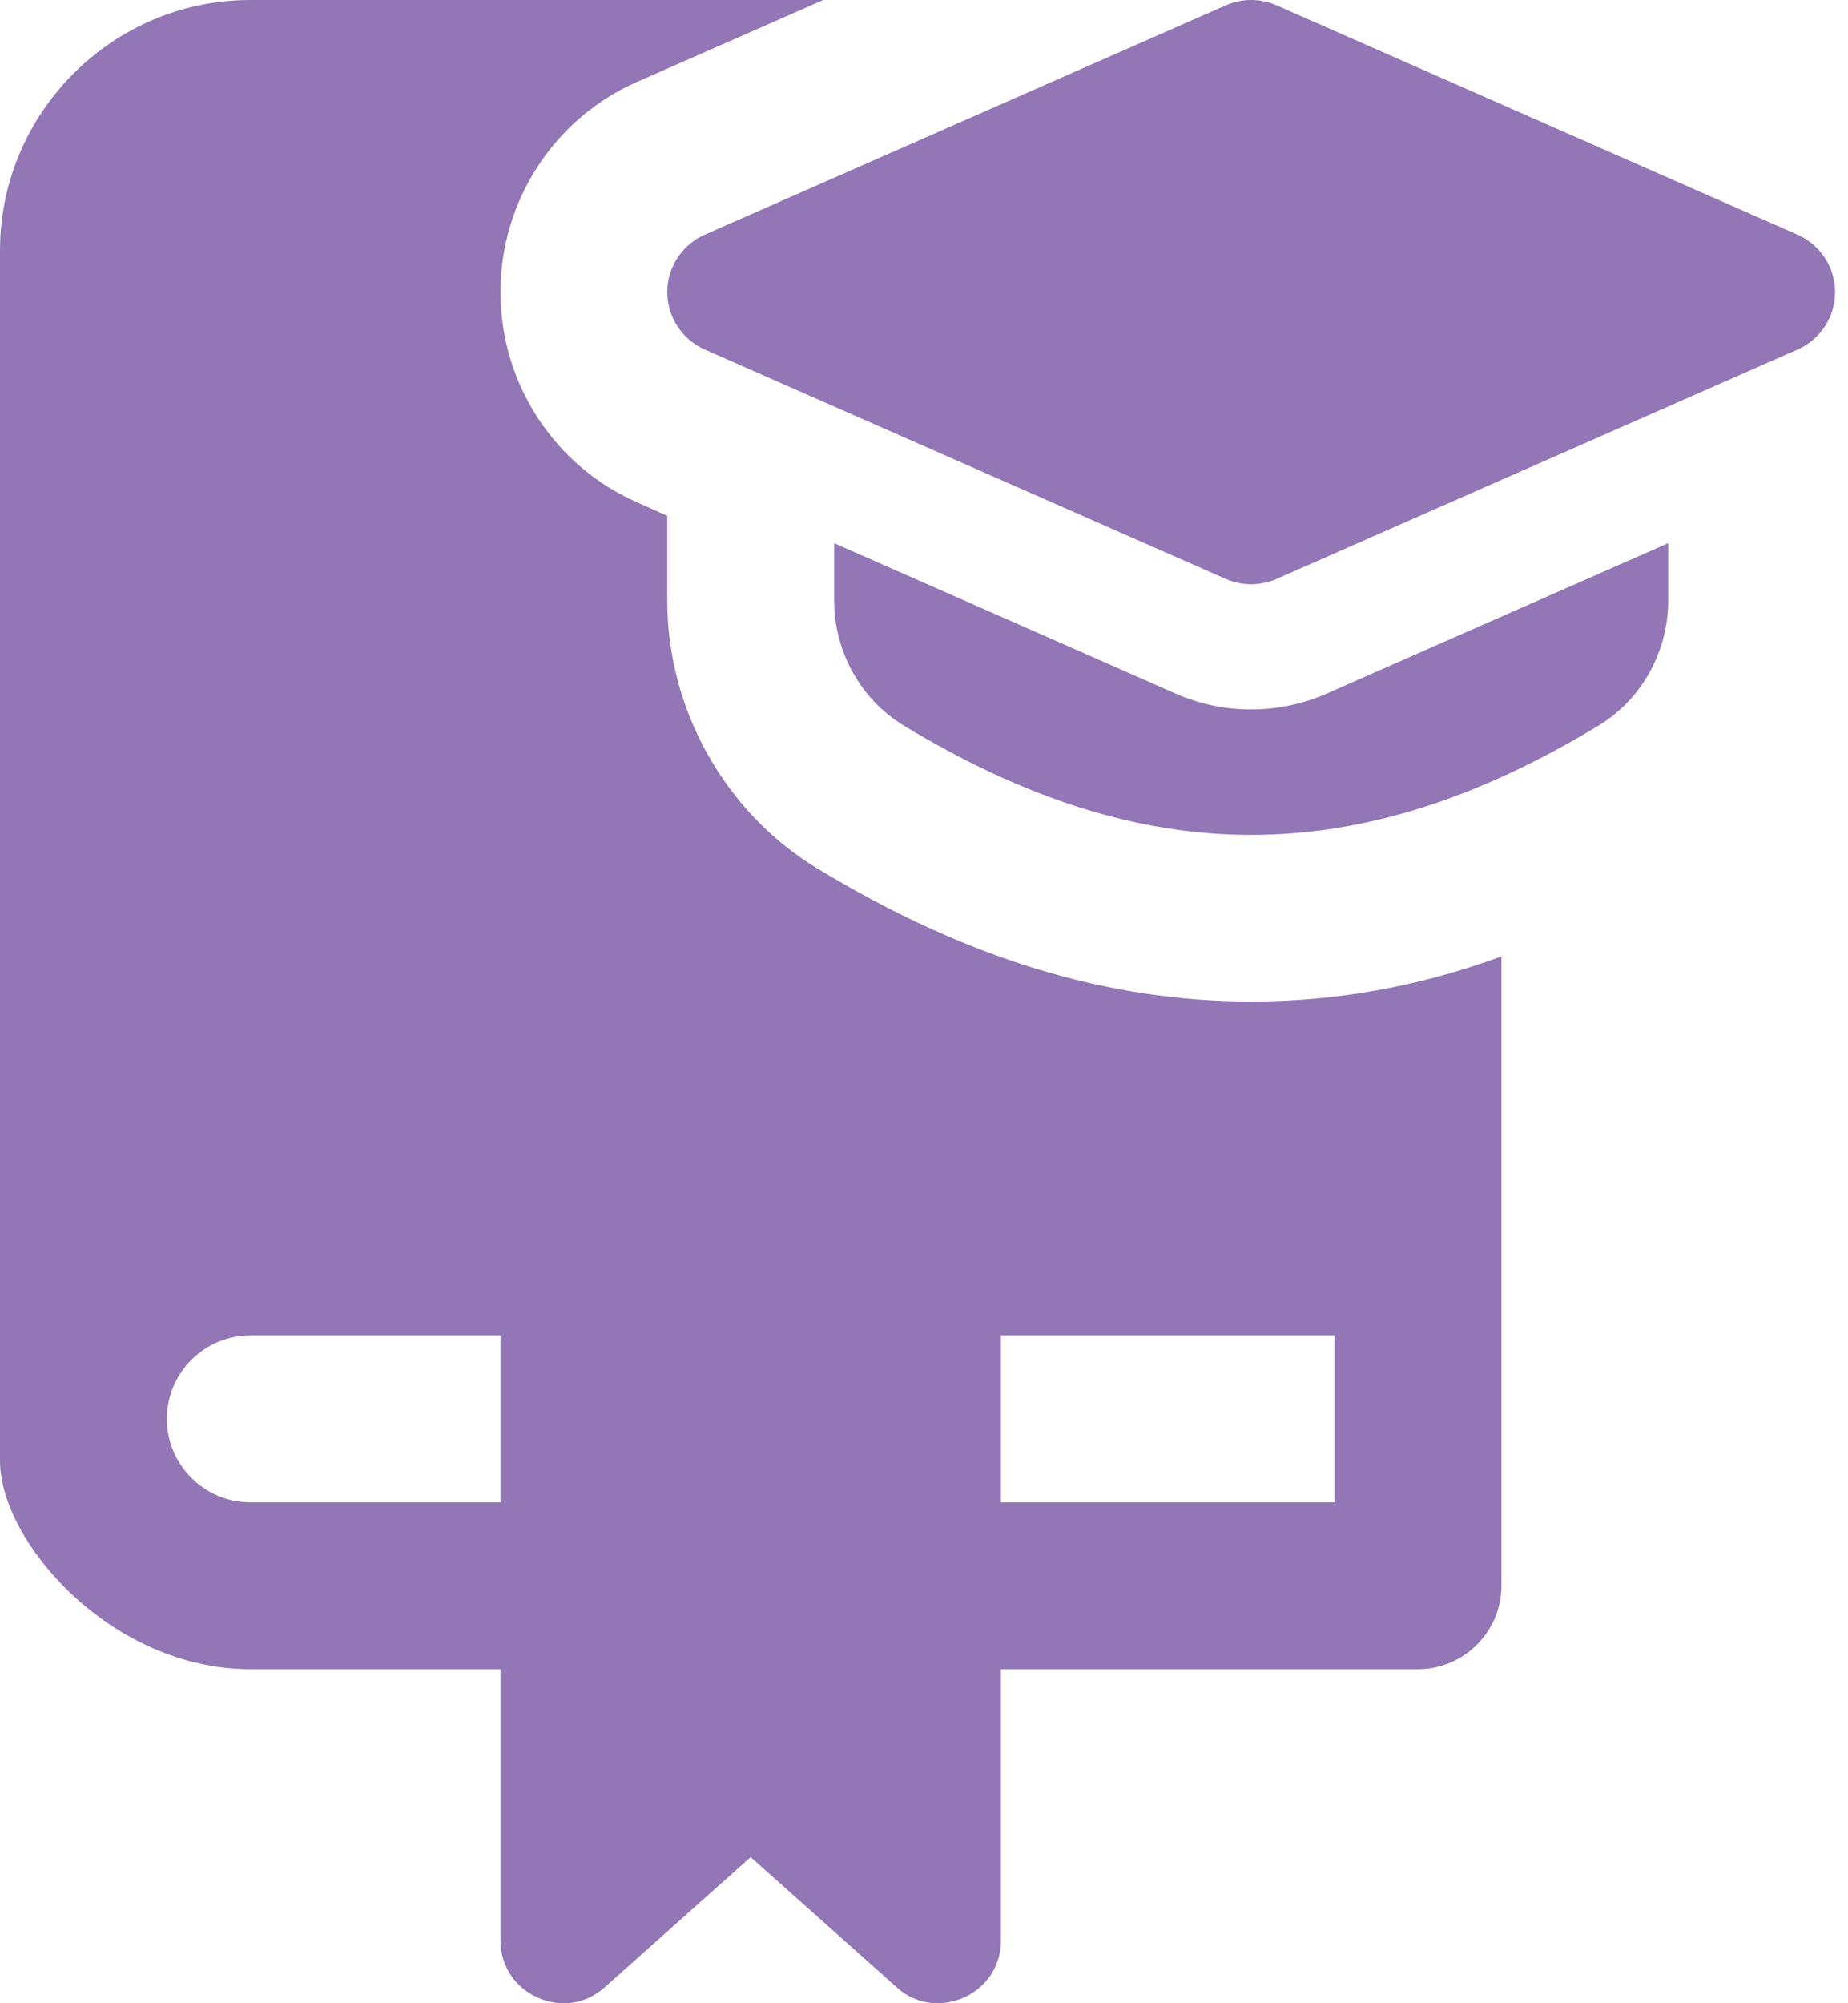
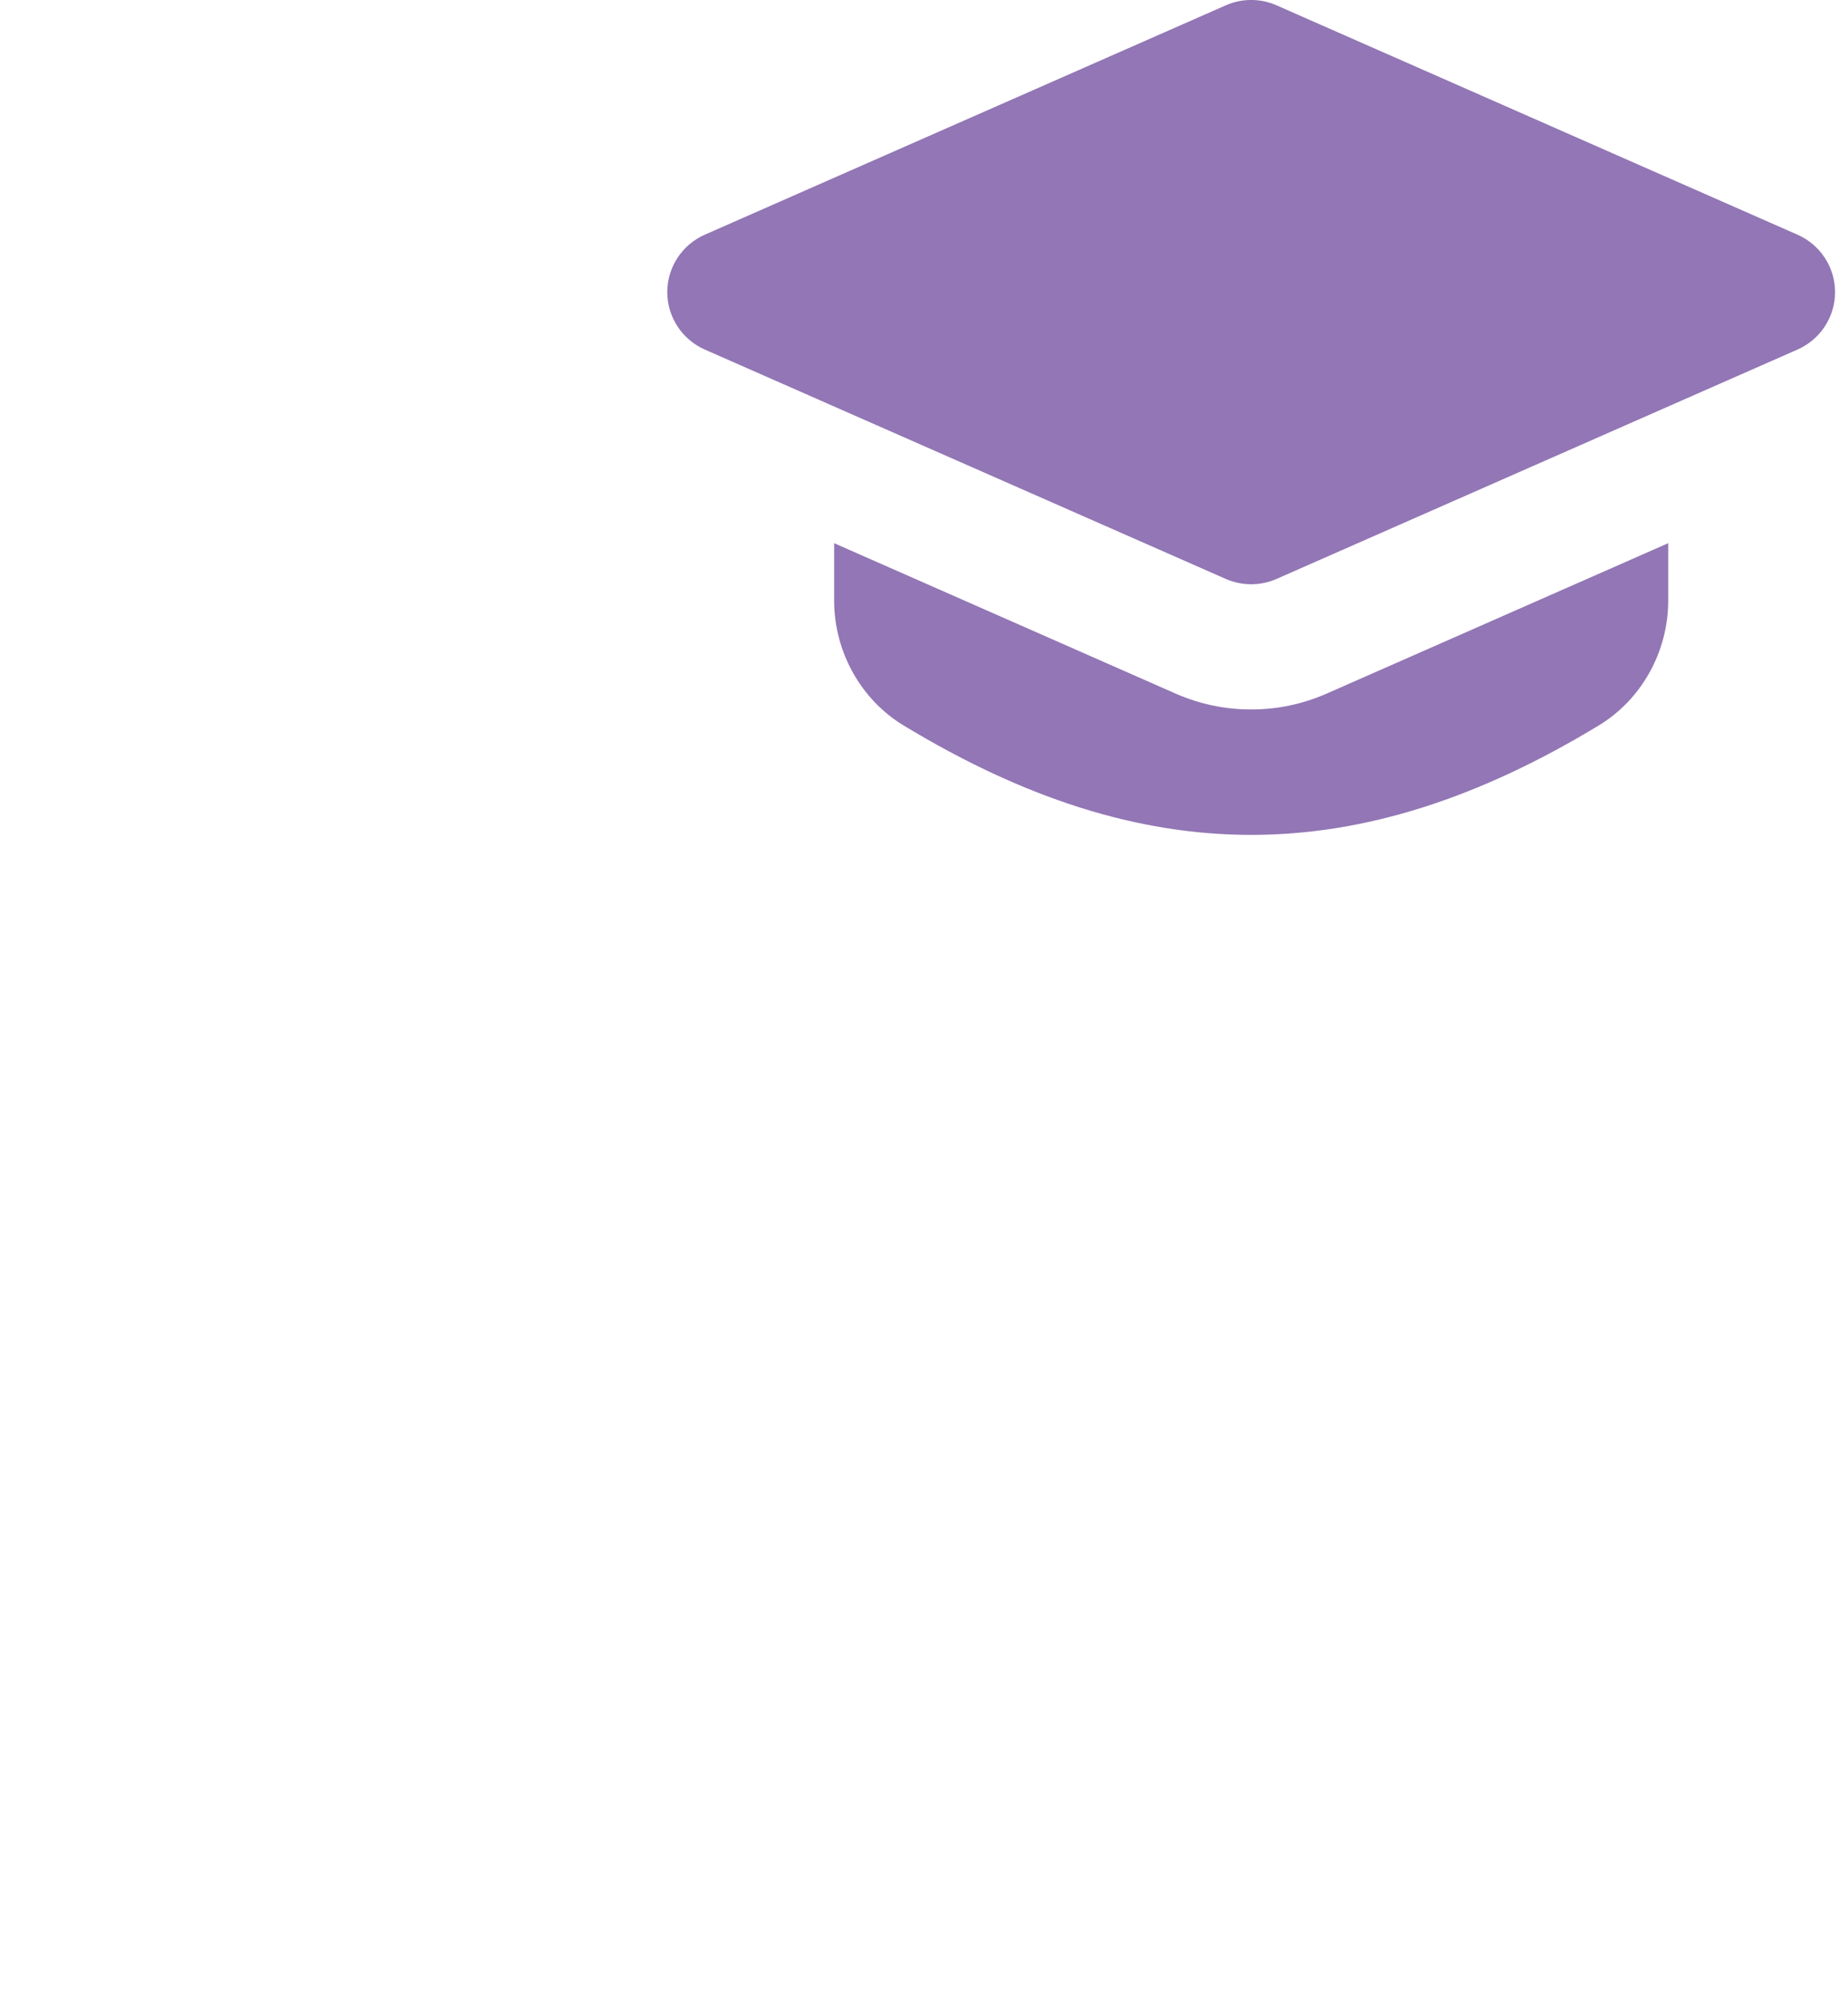
<svg xmlns="http://www.w3.org/2000/svg" width="24" height="26" viewBox="0 0 24 26" fill="none">
  <path d="M16.249 7.583C16.137 7.583 16.026 7.56 15.922 7.515L9.151 4.536C8.857 4.405 8.666 4.114 8.666 3.791C8.666 3.469 8.857 3.178 9.151 3.047L15.922 0.068C16.13 -0.023 16.368 -0.023 16.576 0.068L23.346 3.047C23.641 3.178 23.832 3.469 23.832 3.791C23.832 4.114 23.641 4.405 23.346 4.536L16.576 7.515C16.472 7.56 16.36 7.583 16.249 7.583Z" fill="#9276B5" />
  <path d="M17.23 9.002C16.915 9.14 16.587 9.208 16.249 9.208C15.911 9.208 15.583 9.14 15.272 9.004L10.833 7.05V7.795C10.833 8.456 11.178 9.078 11.734 9.415C13.295 10.361 14.773 10.836 16.249 10.836C17.725 10.836 19.203 10.361 20.764 9.415C21.32 9.078 21.665 8.457 21.665 7.795V7.05L17.23 9.002Z" fill="#9276B5" />
-   <path d="M19.499 12.414C18.405 12.815 17.332 12.999 16.249 12.999C14.375 12.999 12.533 12.436 10.605 11.266C9.414 10.54 8.666 9.208 8.666 7.799V6.695L8.276 6.521C7.193 6.045 6.5 4.972 6.5 3.791C6.5 2.611 7.193 1.538 8.276 1.062L10.692 0H3.25C1.462 0 0 1.462 0 3.25V18.957C0 20.019 1.45 21.665 3.25 21.665H6.5V25.186C6.5 25.892 7.342 26.257 7.854 25.793L9.749 24.103L11.645 25.793C12.139 26.251 12.999 25.904 12.999 25.186V21.665H18.416C19.011 21.665 19.499 21.178 19.499 20.582C19.499 19.806 19.499 13.684 19.499 12.414ZM6.5 19.499H3.25C2.654 19.499 2.167 19.011 2.167 18.416C2.167 17.82 2.654 17.332 3.25 17.332H6.5V19.499ZM17.332 19.499H12.999V17.332H17.332V19.499Z" fill="#9276B5" />
</svg>